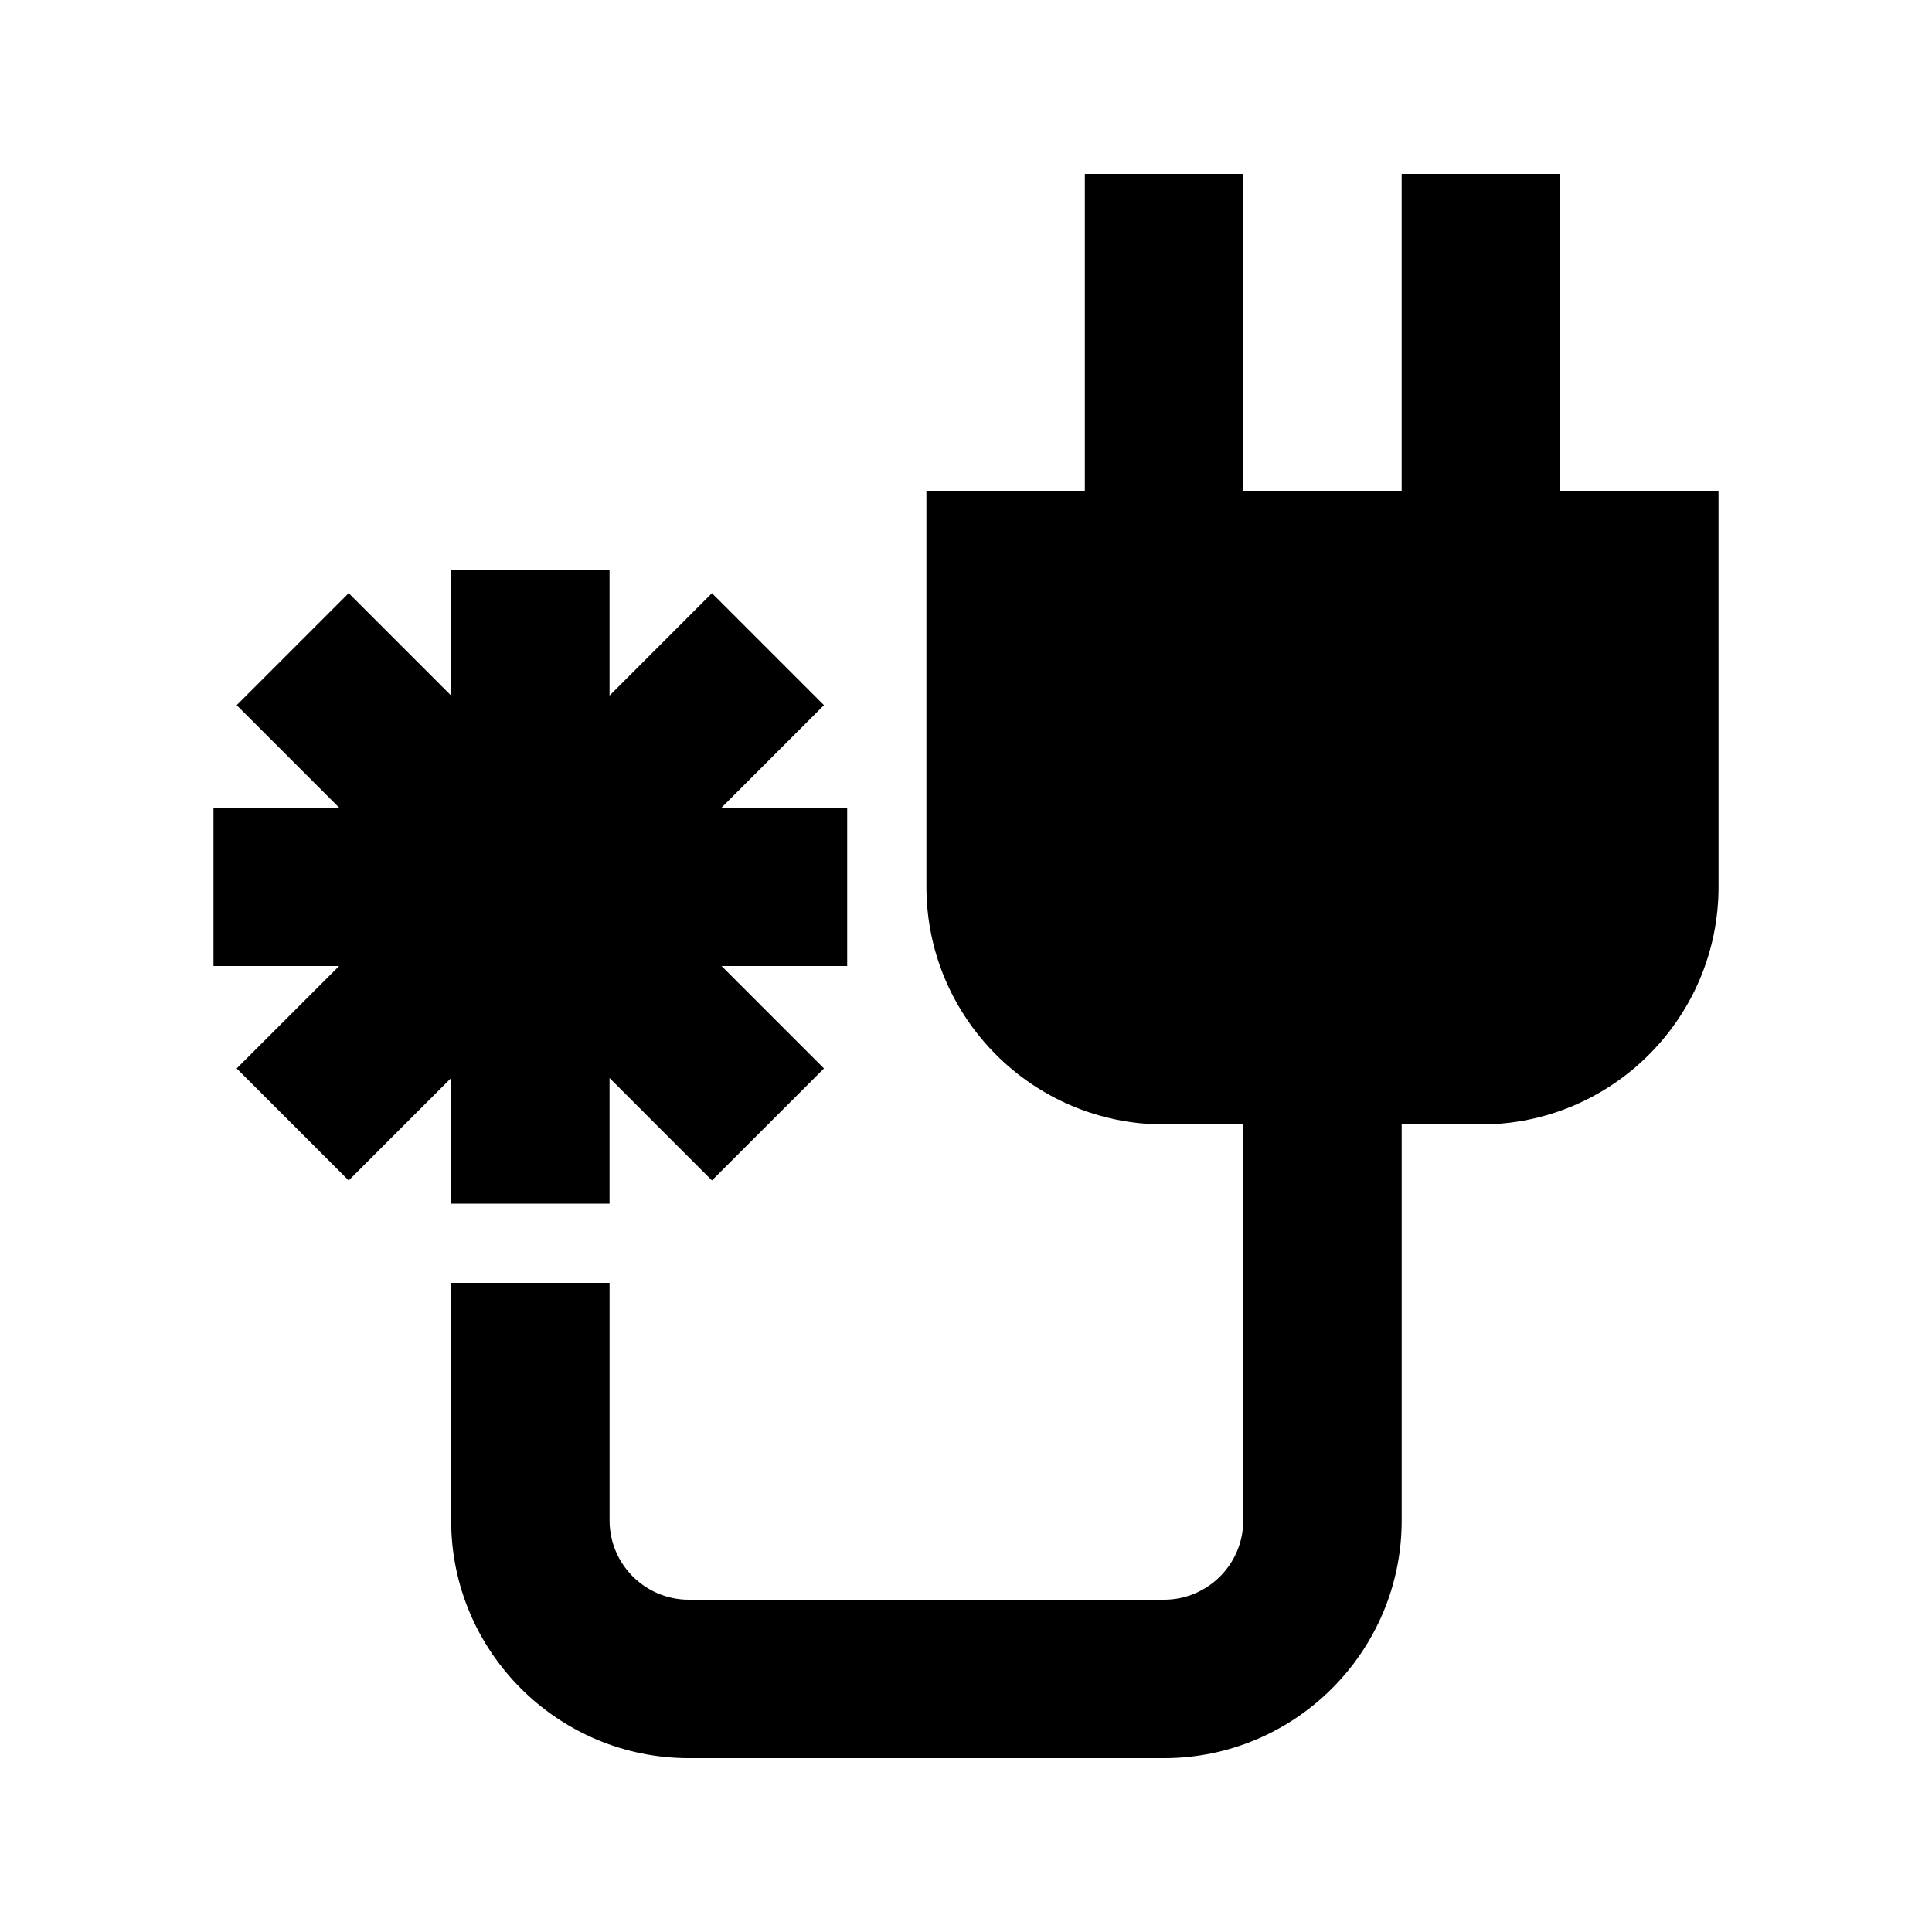
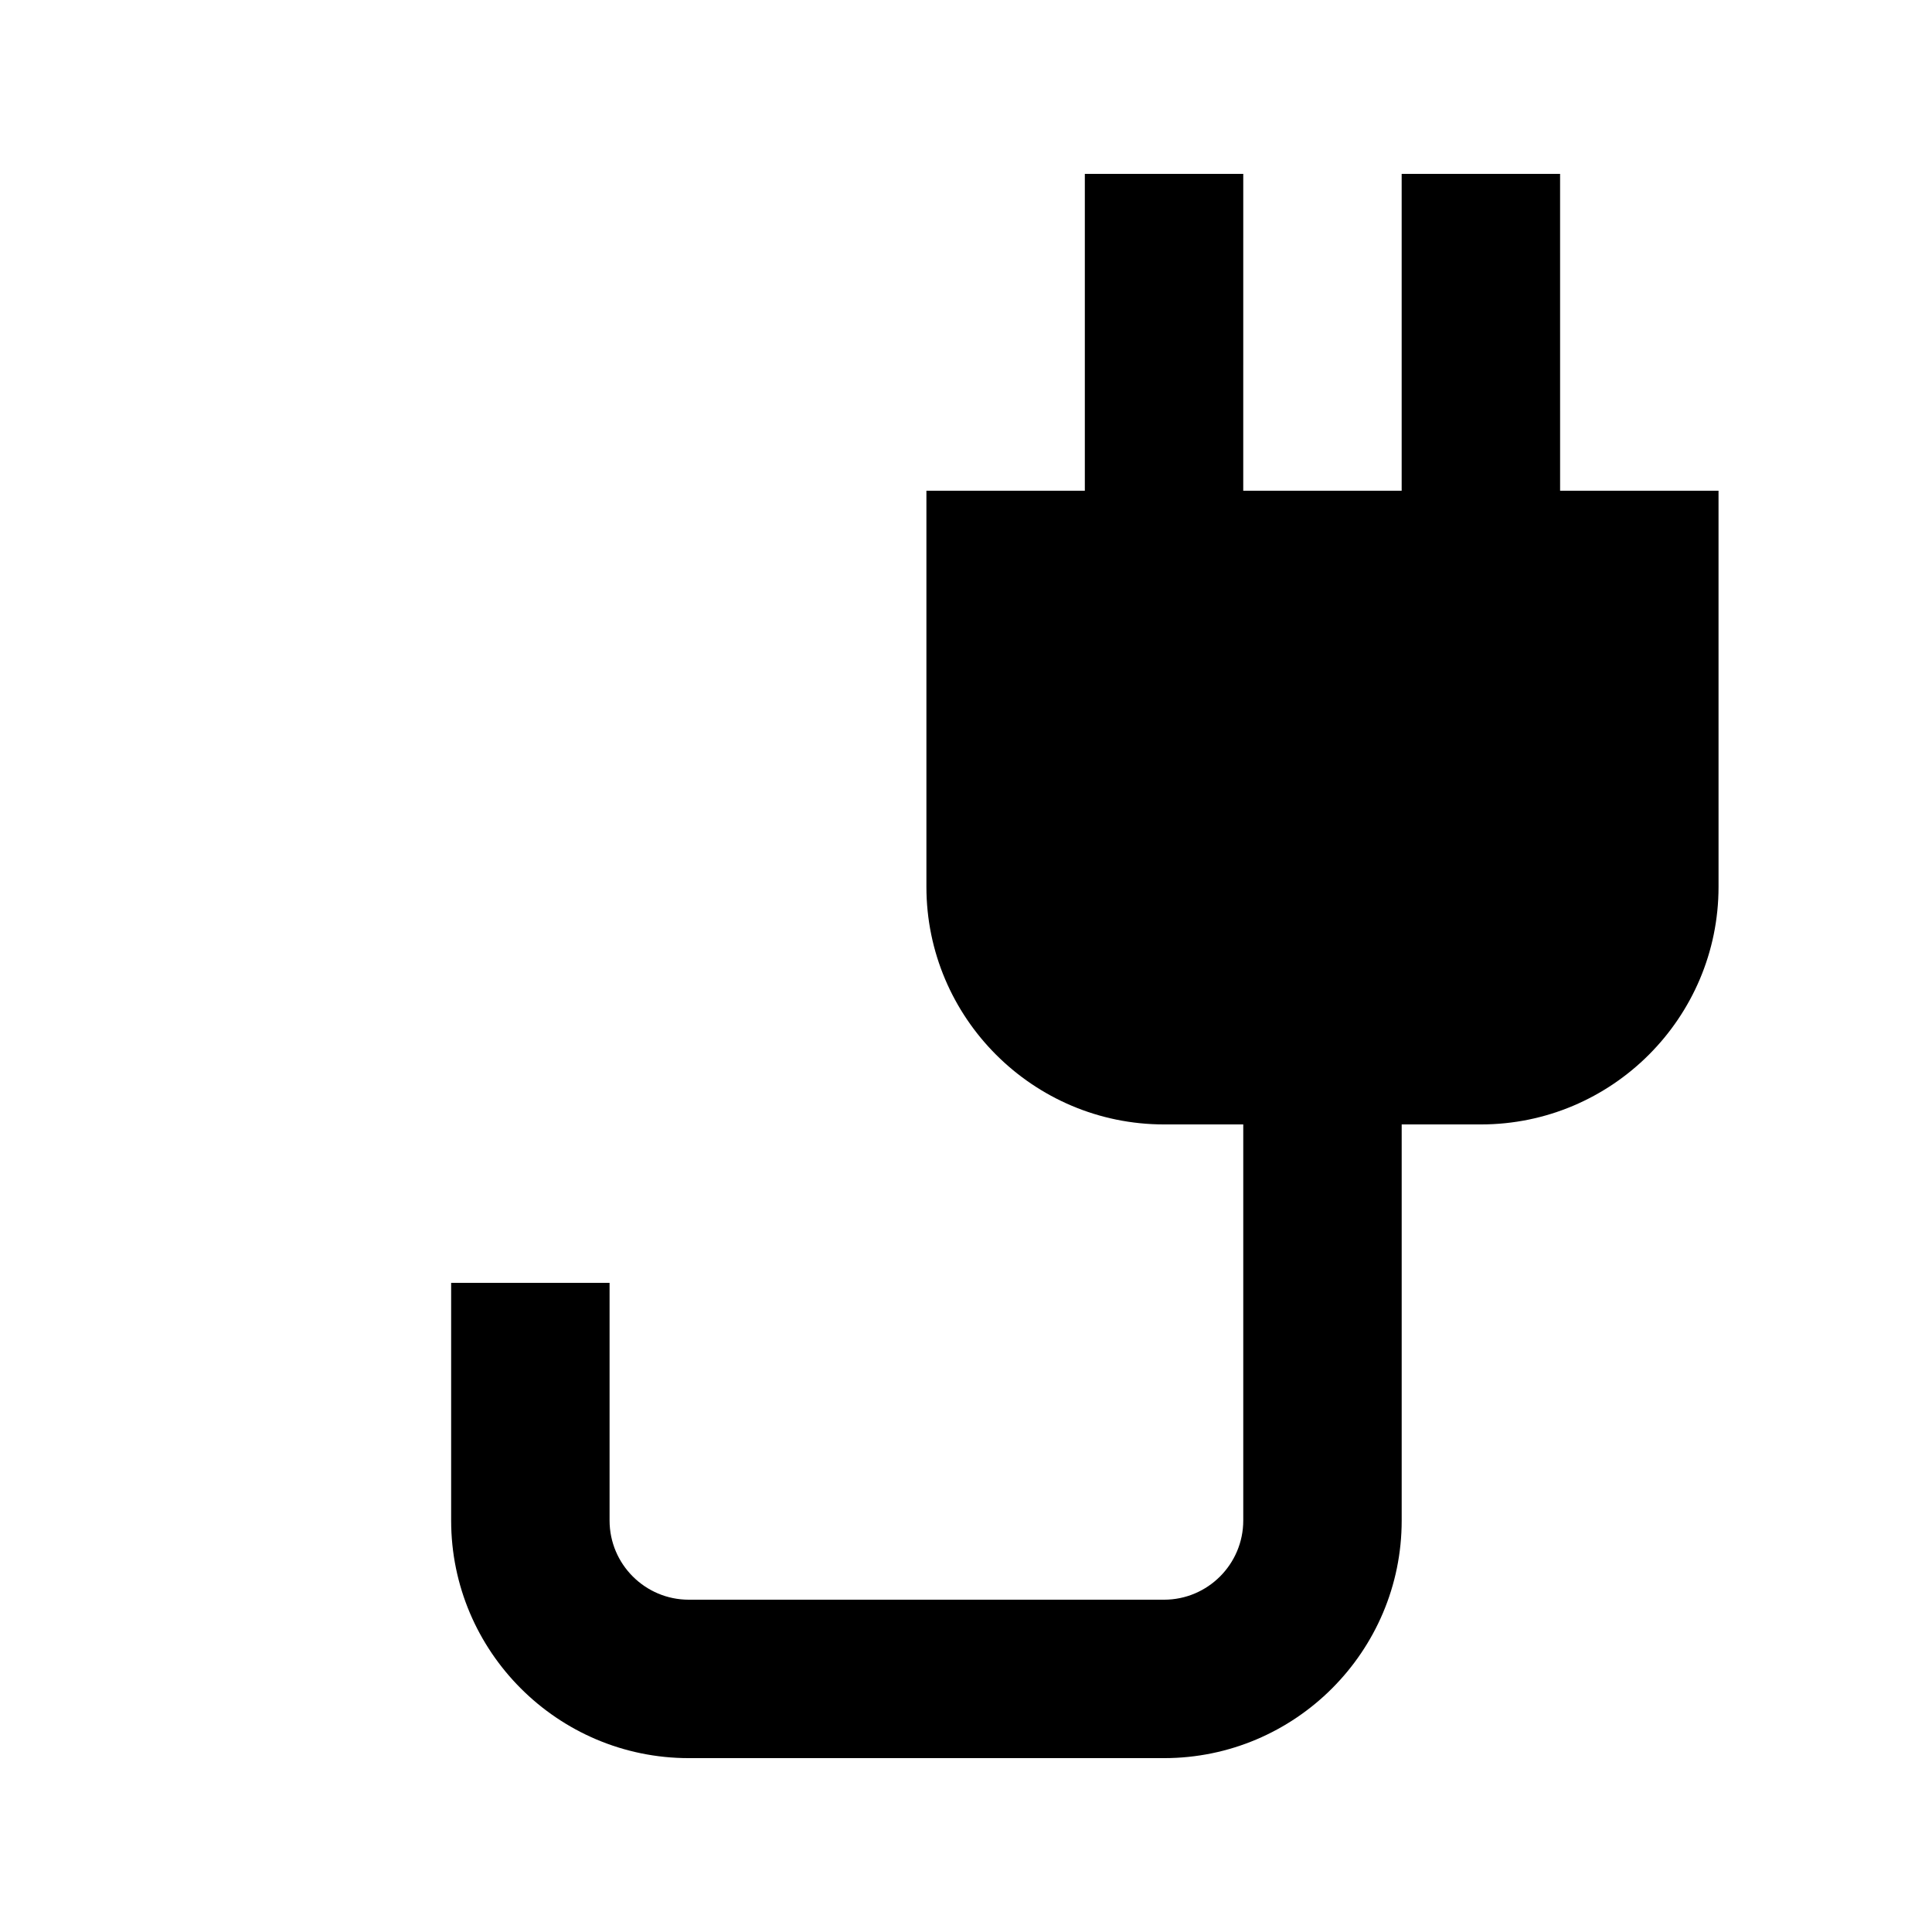
<svg xmlns="http://www.w3.org/2000/svg" fill="#000000" width="800px" height="800px" version="1.1" viewBox="144 144 512 512">
  <g>
-     <path d="m263.55 462.98h41.984v-33.297l27.141 27.145 29.684-29.684-27.141-27.141h33.293v-41.984h-33.293l27.141-27.145-29.684-29.684-27.141 27.145v-33.293h-41.984v33.293l-27.145-27.145-29.684 29.684 27.145 27.145h-33.293v41.984h33.293l-27.145 27.141 29.684 29.684 27.145-27.145z" />
    <path d="m557.44 190.08h-41.984v83.969h-41.984l0.004-83.969h-41.984v83.969h-41.984v104.96c0 34.723 28.254 62.977 62.977 62.977h20.992v104.96c0 11.586-9.426 20.992-20.992 20.992h-125.95c-11.566 0-20.992-9.406-20.992-20.992v-62.977h-41.984v62.977c0 34.723 28.254 62.977 62.977 62.977h125.95c34.723 0 62.977-28.254 62.977-62.977v-104.96h20.992c34.723 0 62.977-28.254 62.977-62.977l-0.004-104.96h-41.984z" />
  </g>
</svg>